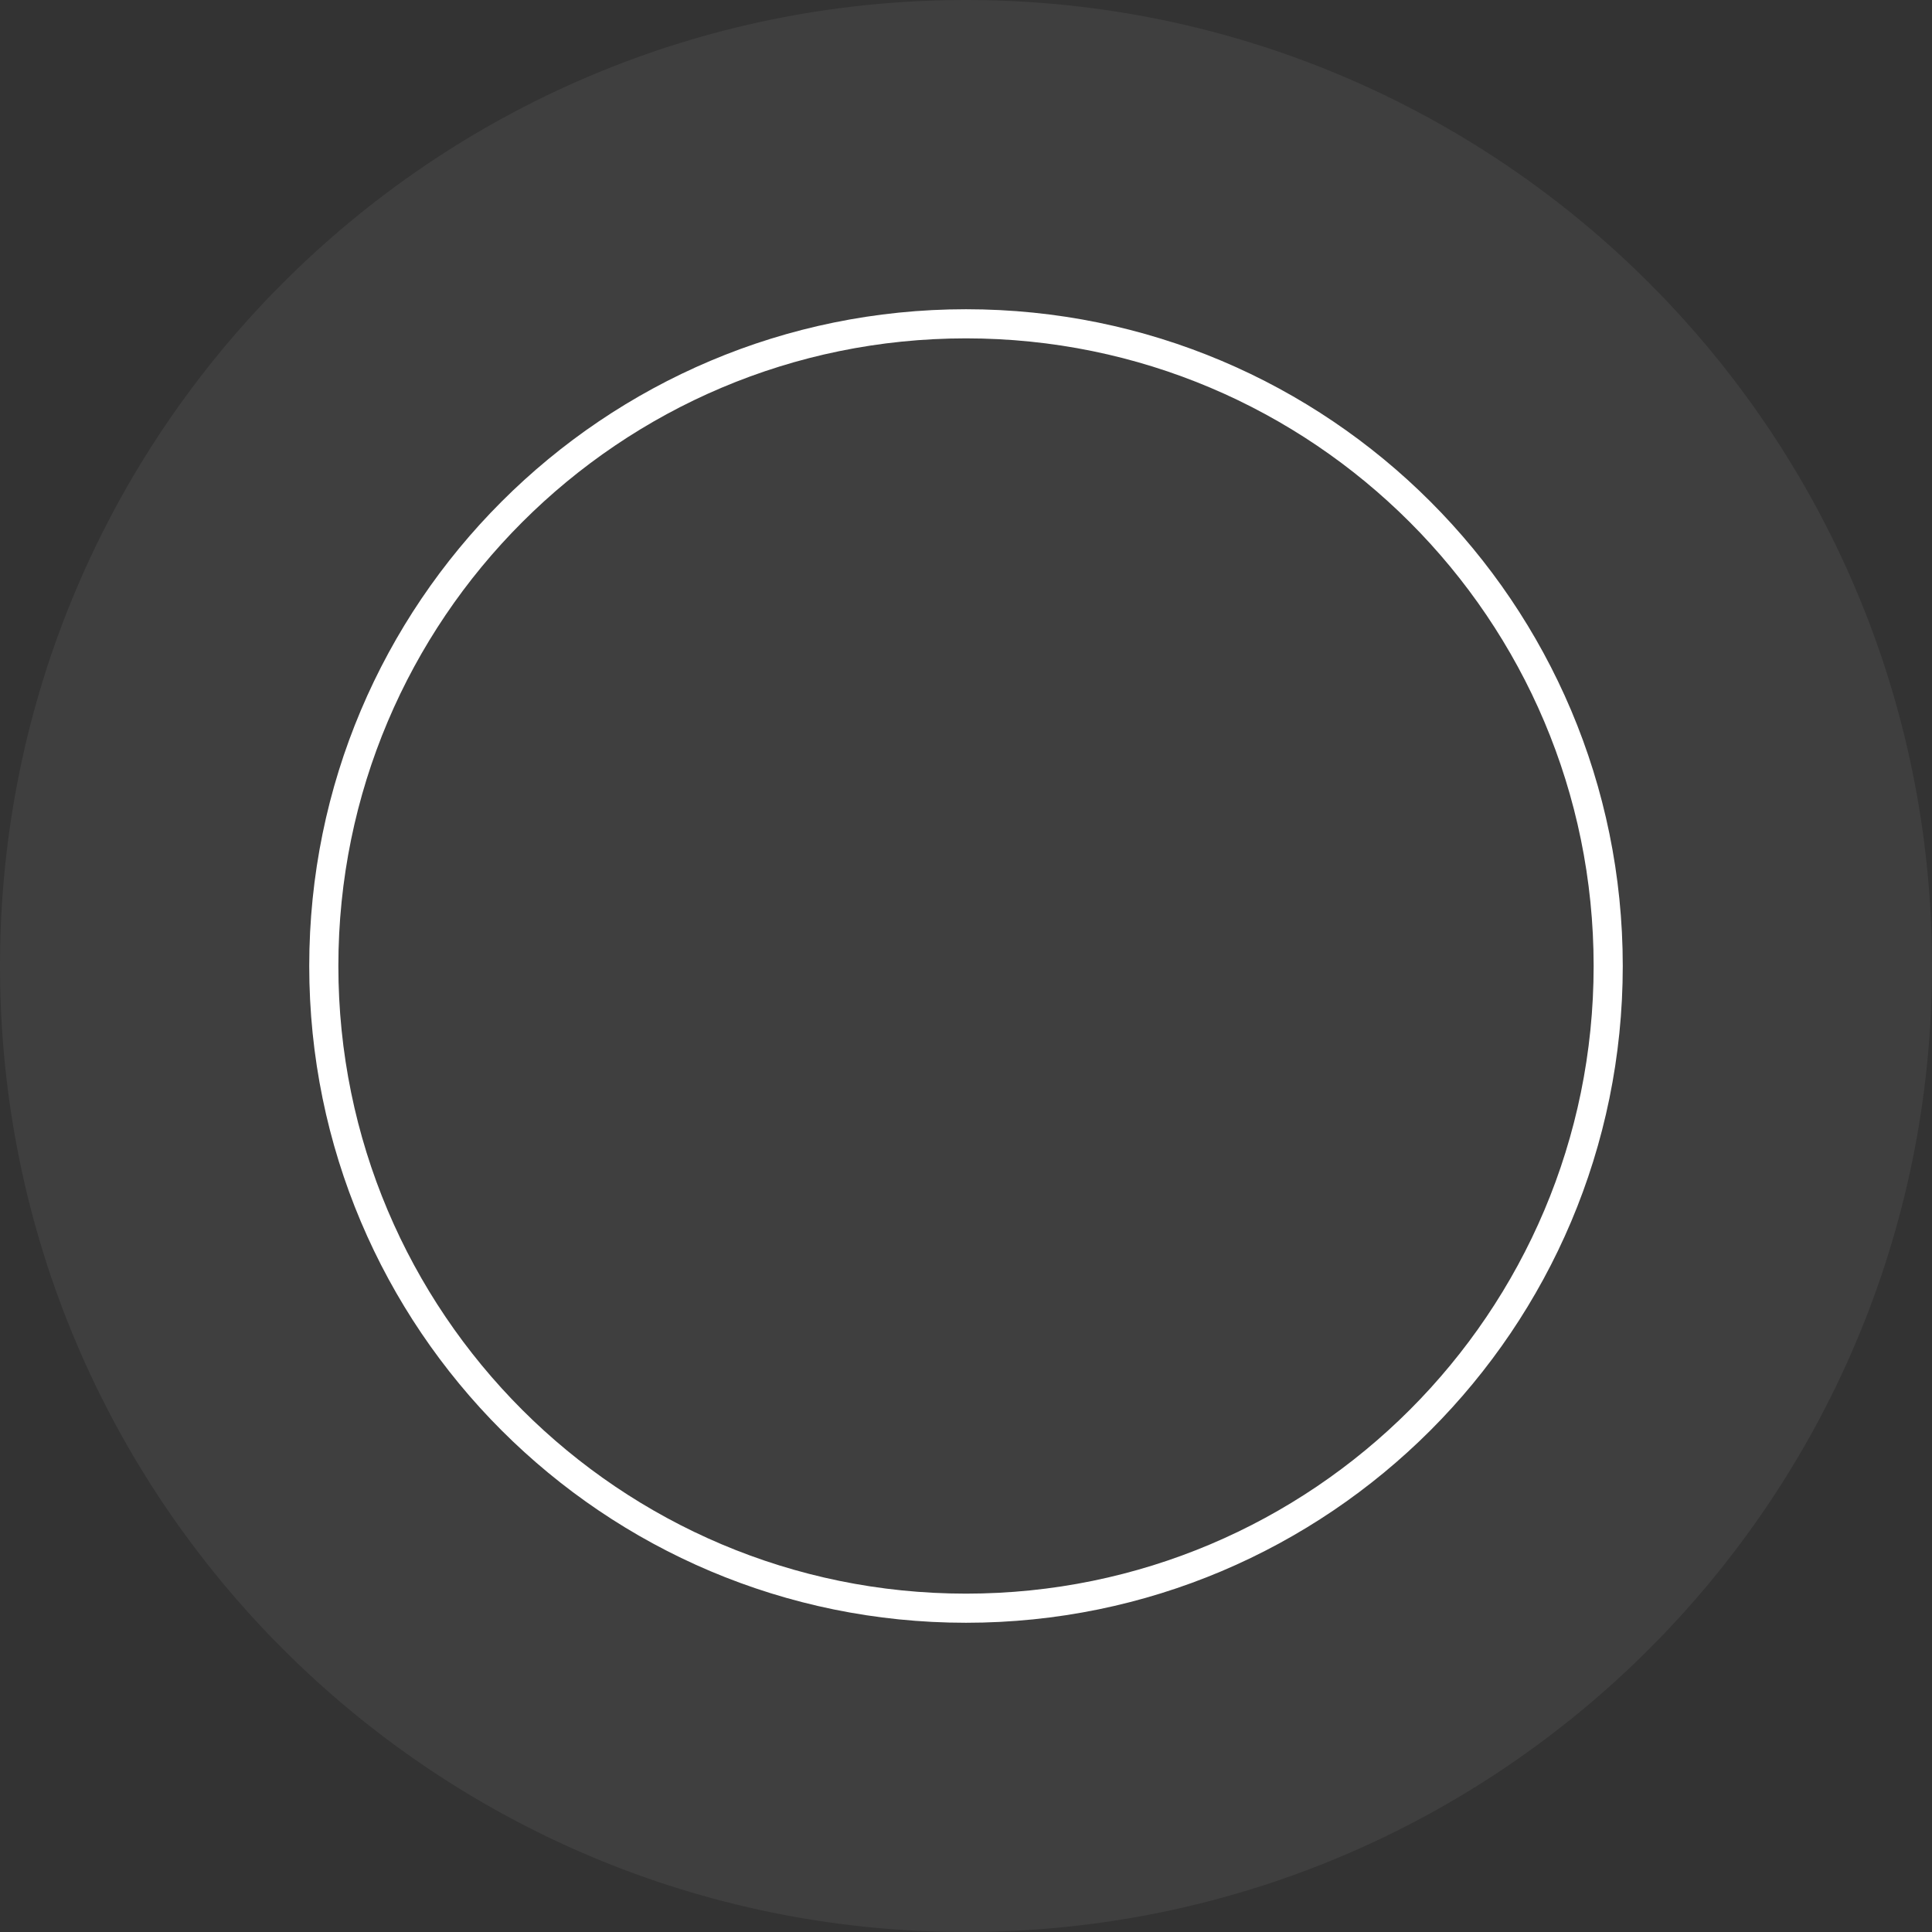
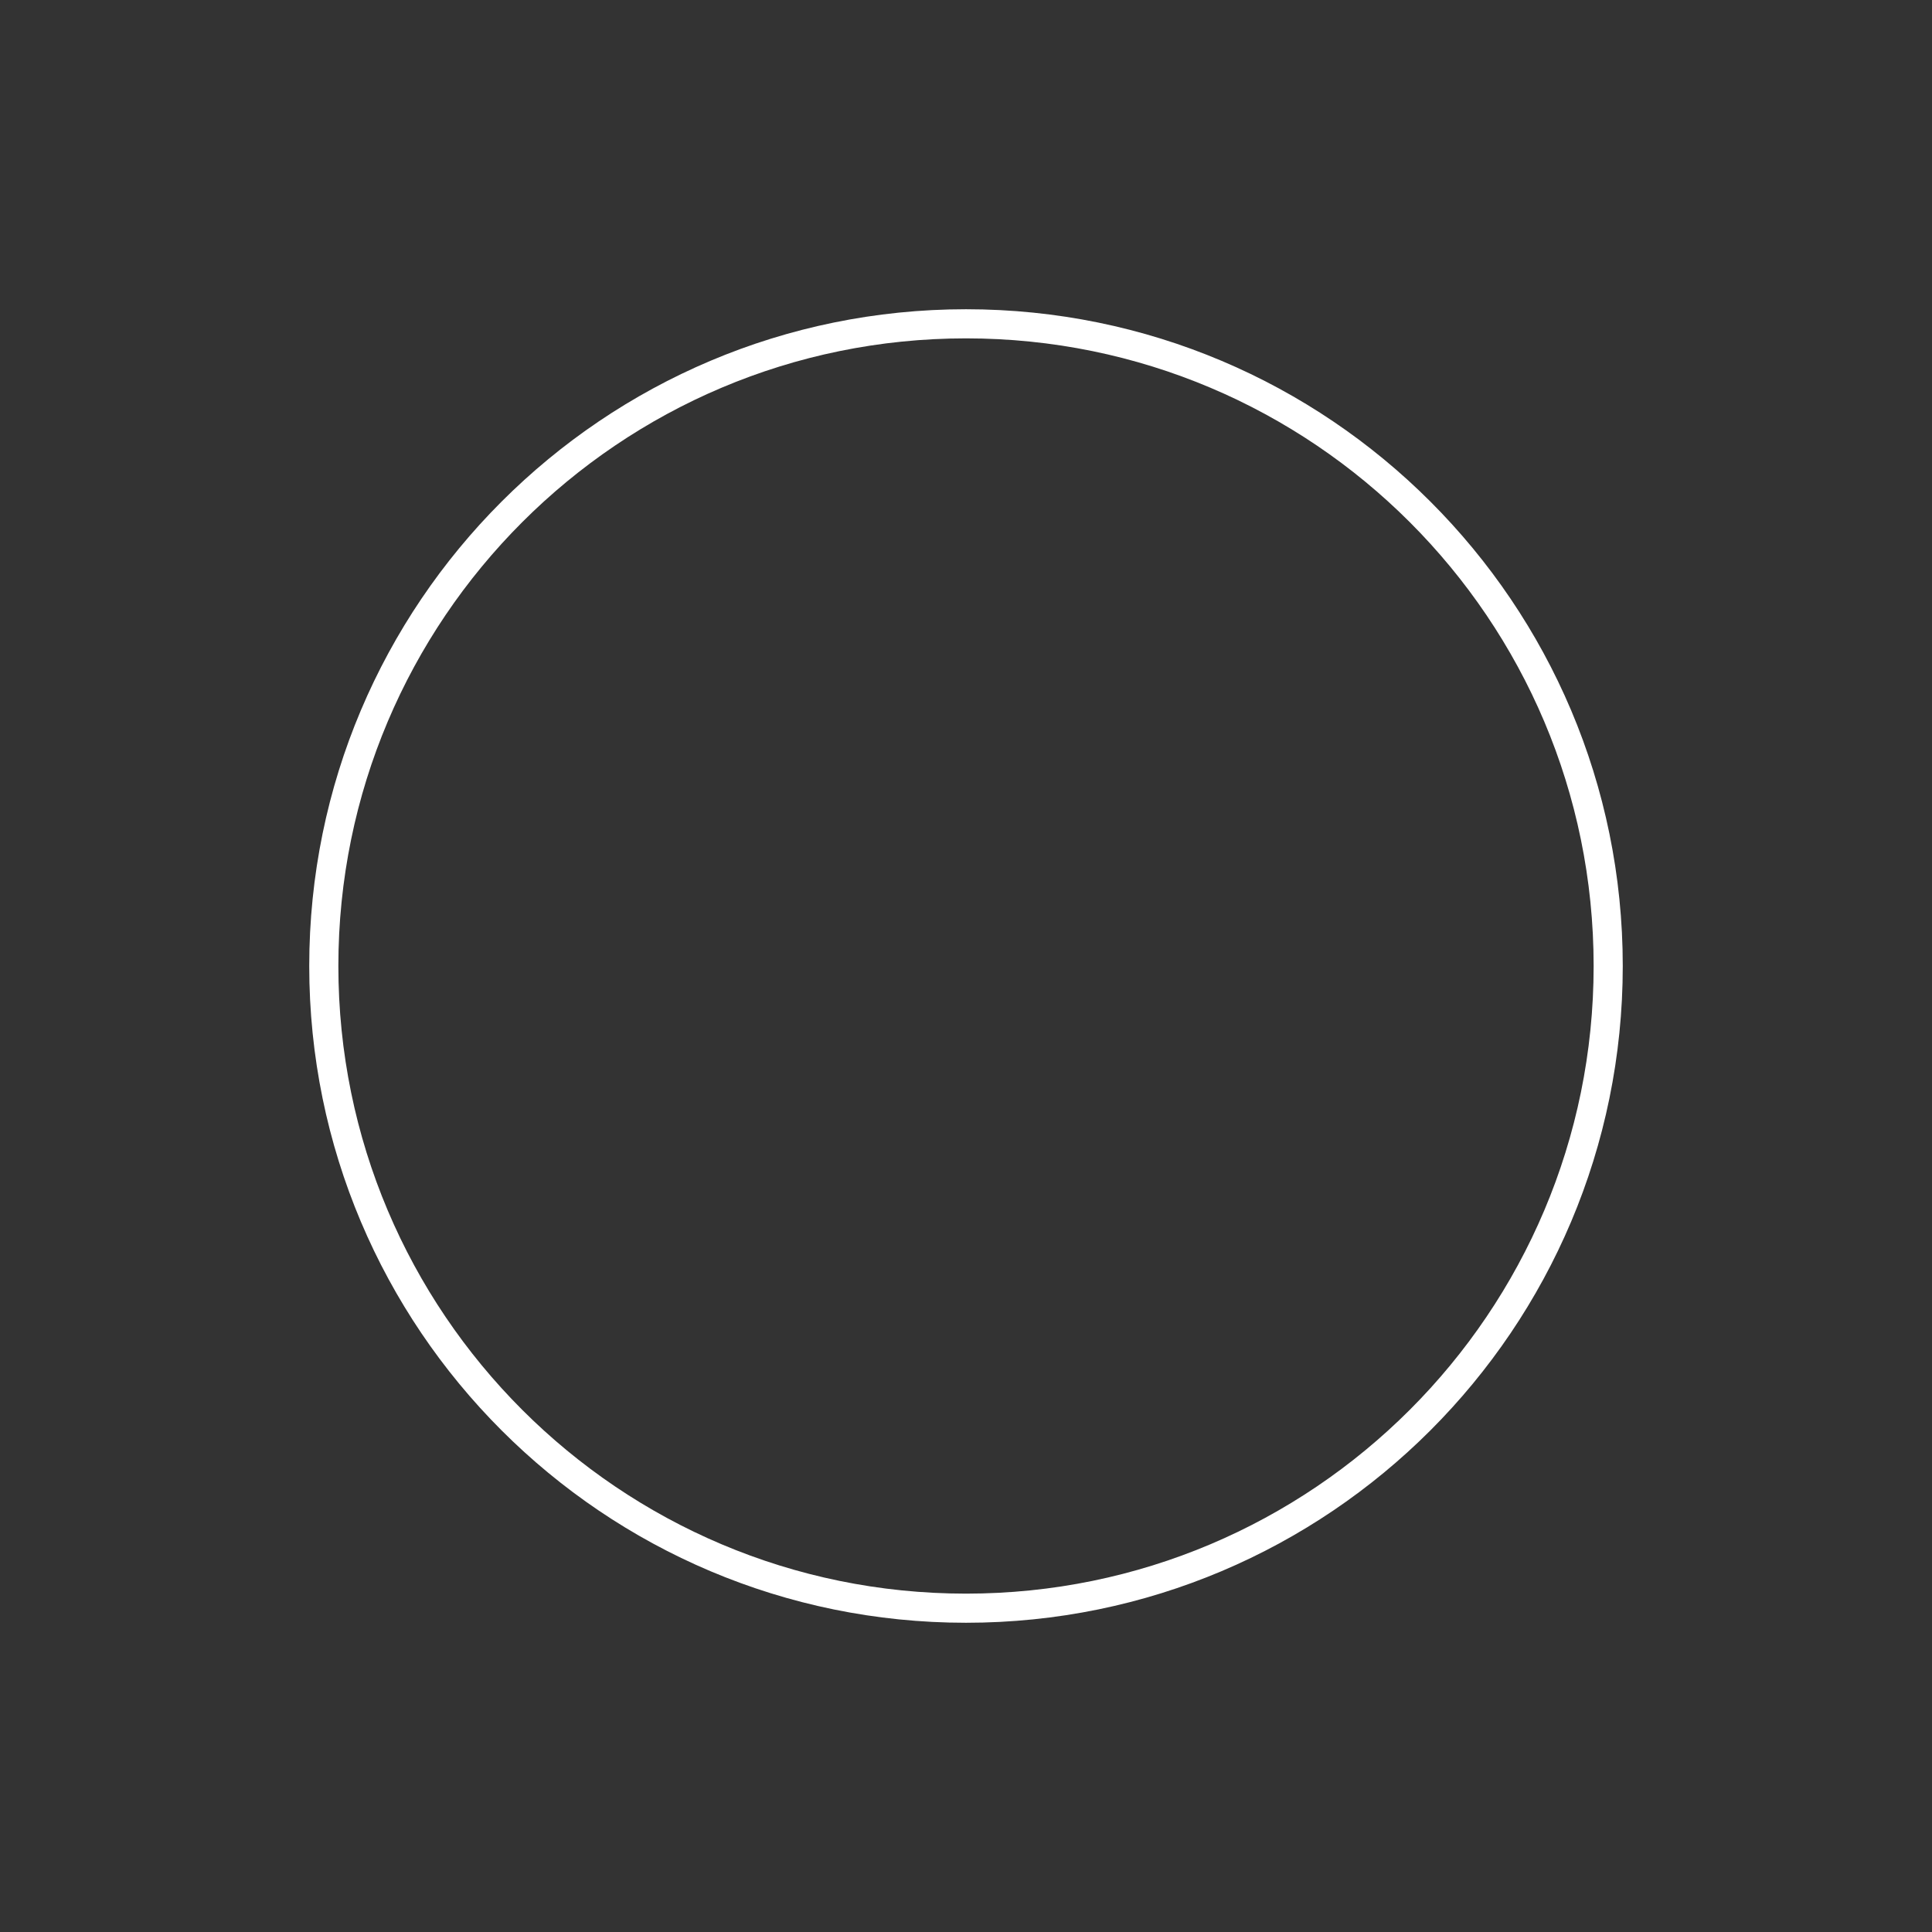
<svg xmlns="http://www.w3.org/2000/svg" width="199" height="199" viewBox="0 0 199 199" fill="none">
  <rect x="0" y="0" width="199" height="199" fill="#333333" stroke="none" />
-   <path d="M99.5 199C154.452 199 199 154.452 199 99.5C199 44.548 154.452 0 99.5 0C44.548 0 0 44.548 0 99.5C0 154.452 44.548 199 99.5 199Z" fill="white" fill-opacity="0.06" />
  <path d="M99.5 165.648C136.033 165.648 165.648 136.032 165.648 99.5C165.648 62.967 136.033 33.352 99.5 33.352C62.967 33.352 33.352 62.967 33.352 99.5C33.352 136.032 62.967 165.648 99.5 165.648Z" stroke="white" stroke-width="3" stroke-miterlimit="10" />
</svg>